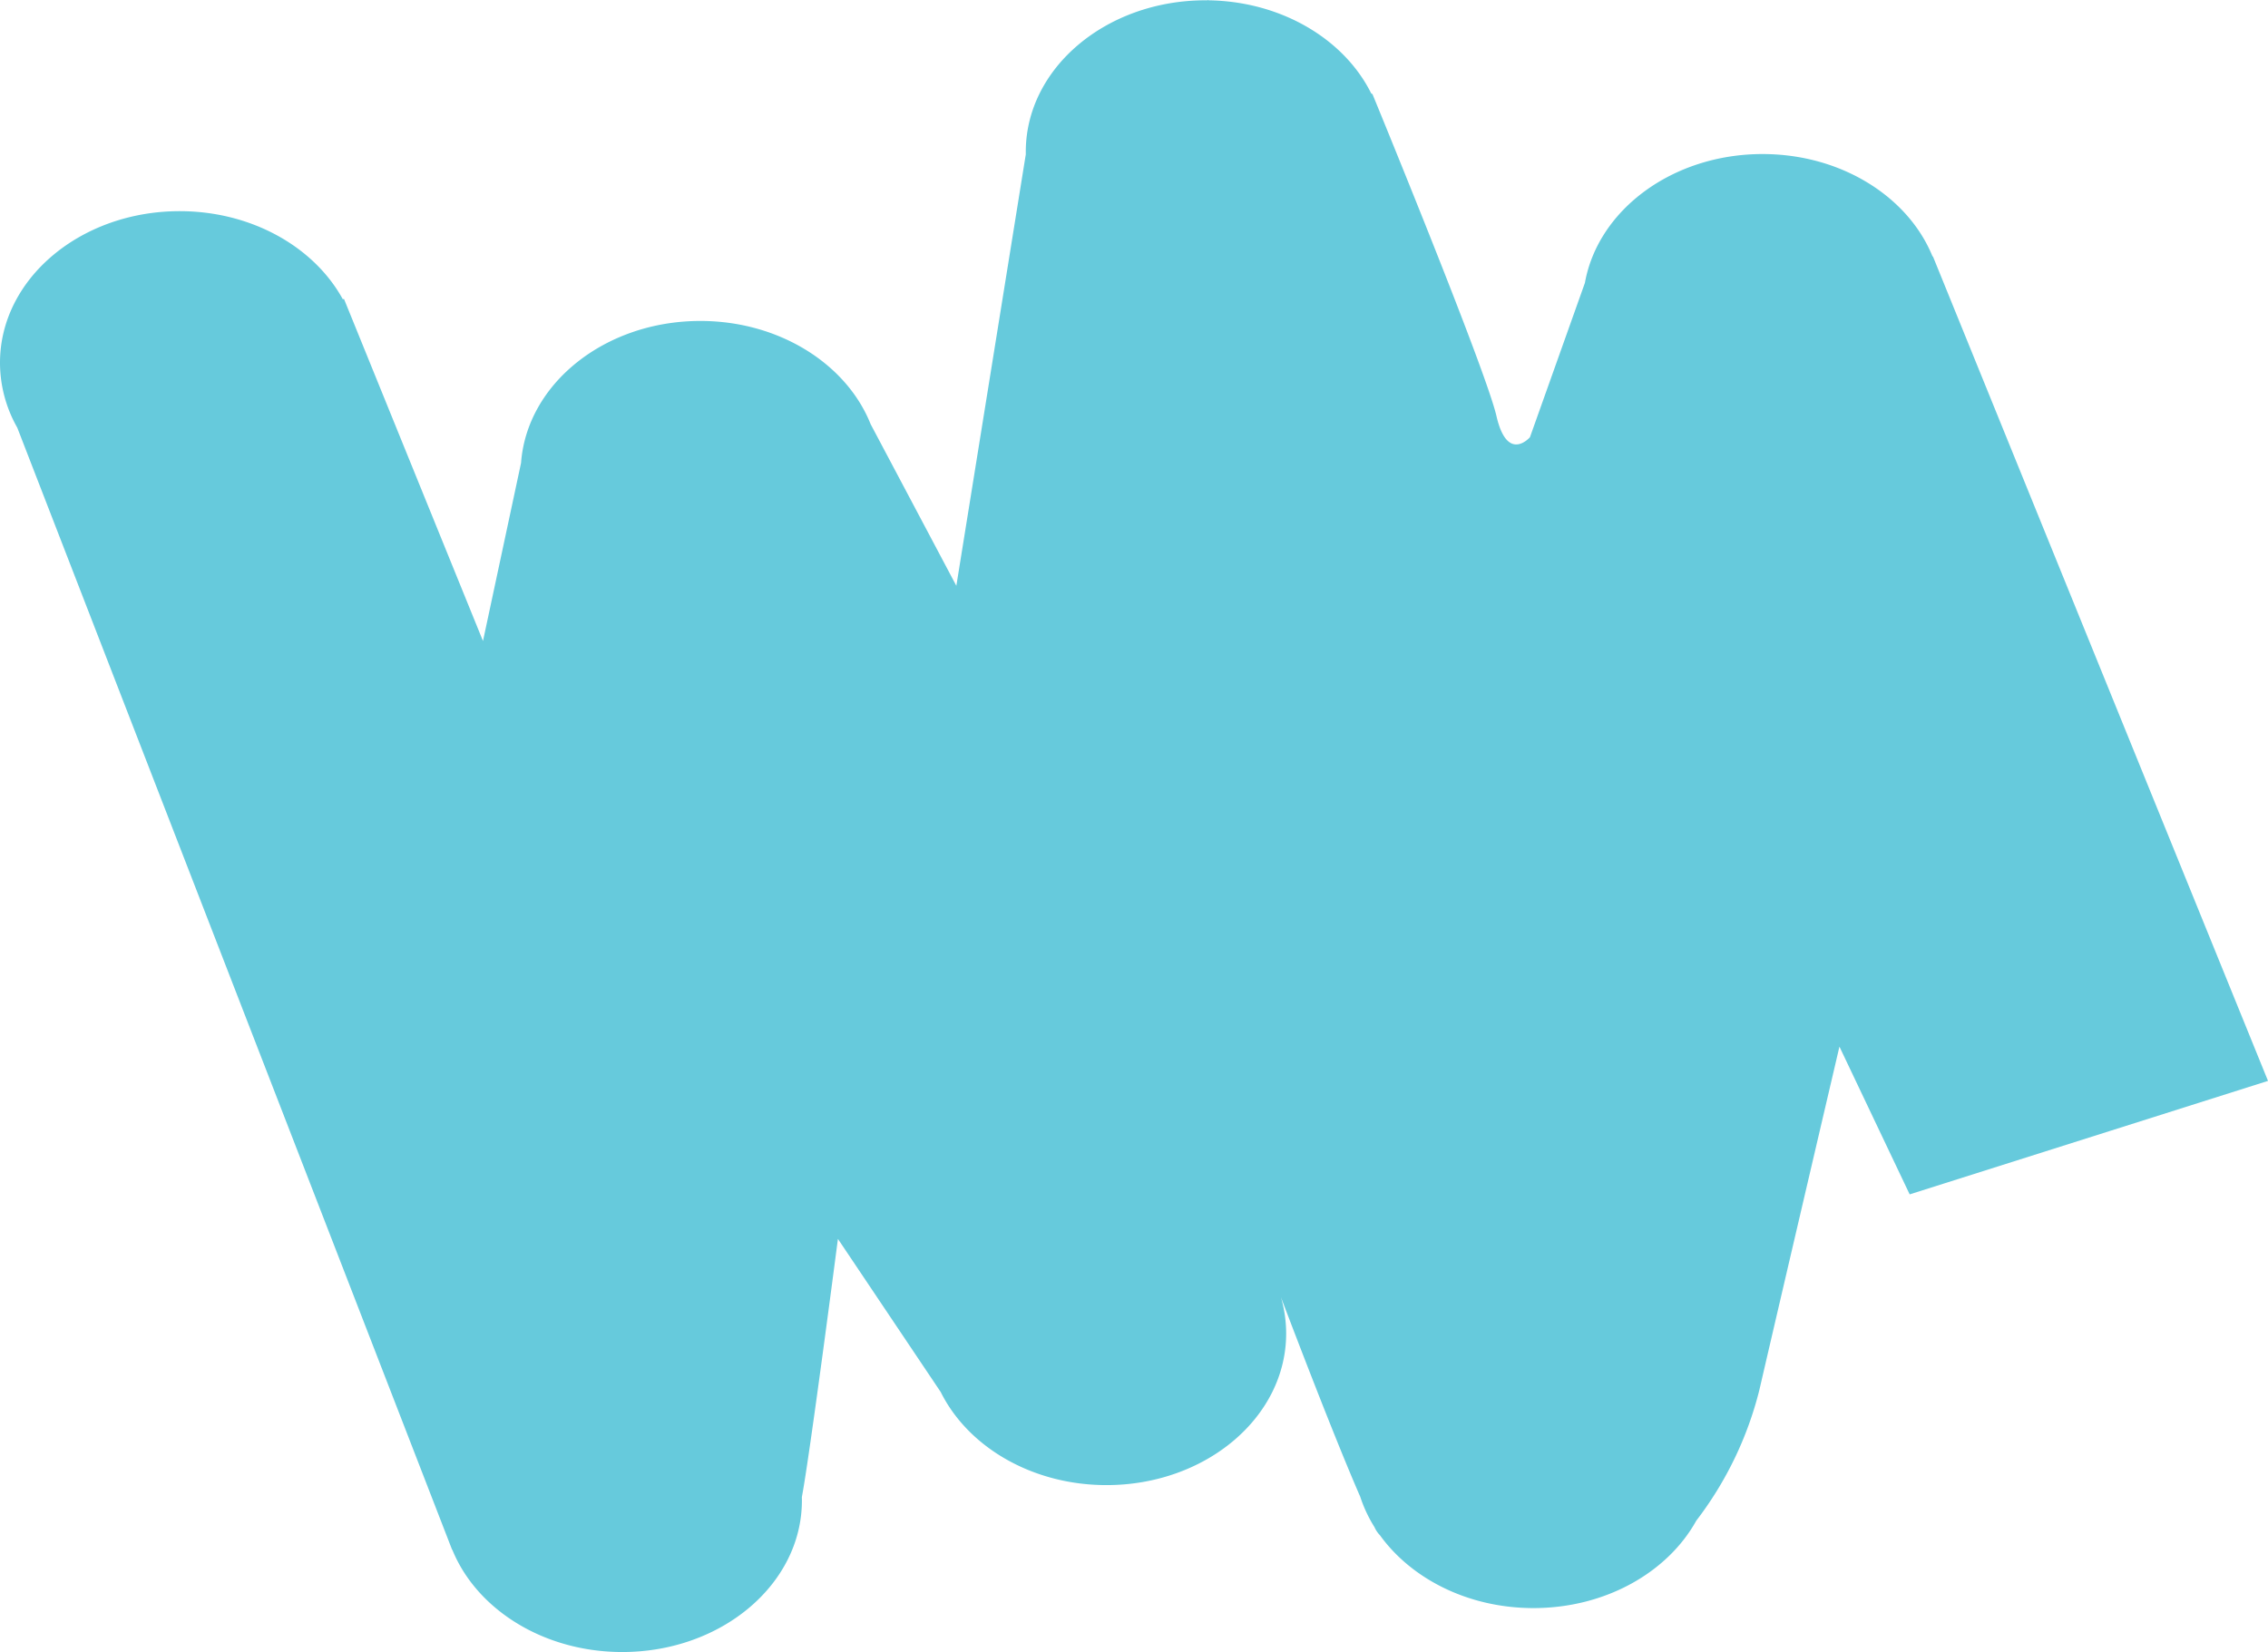
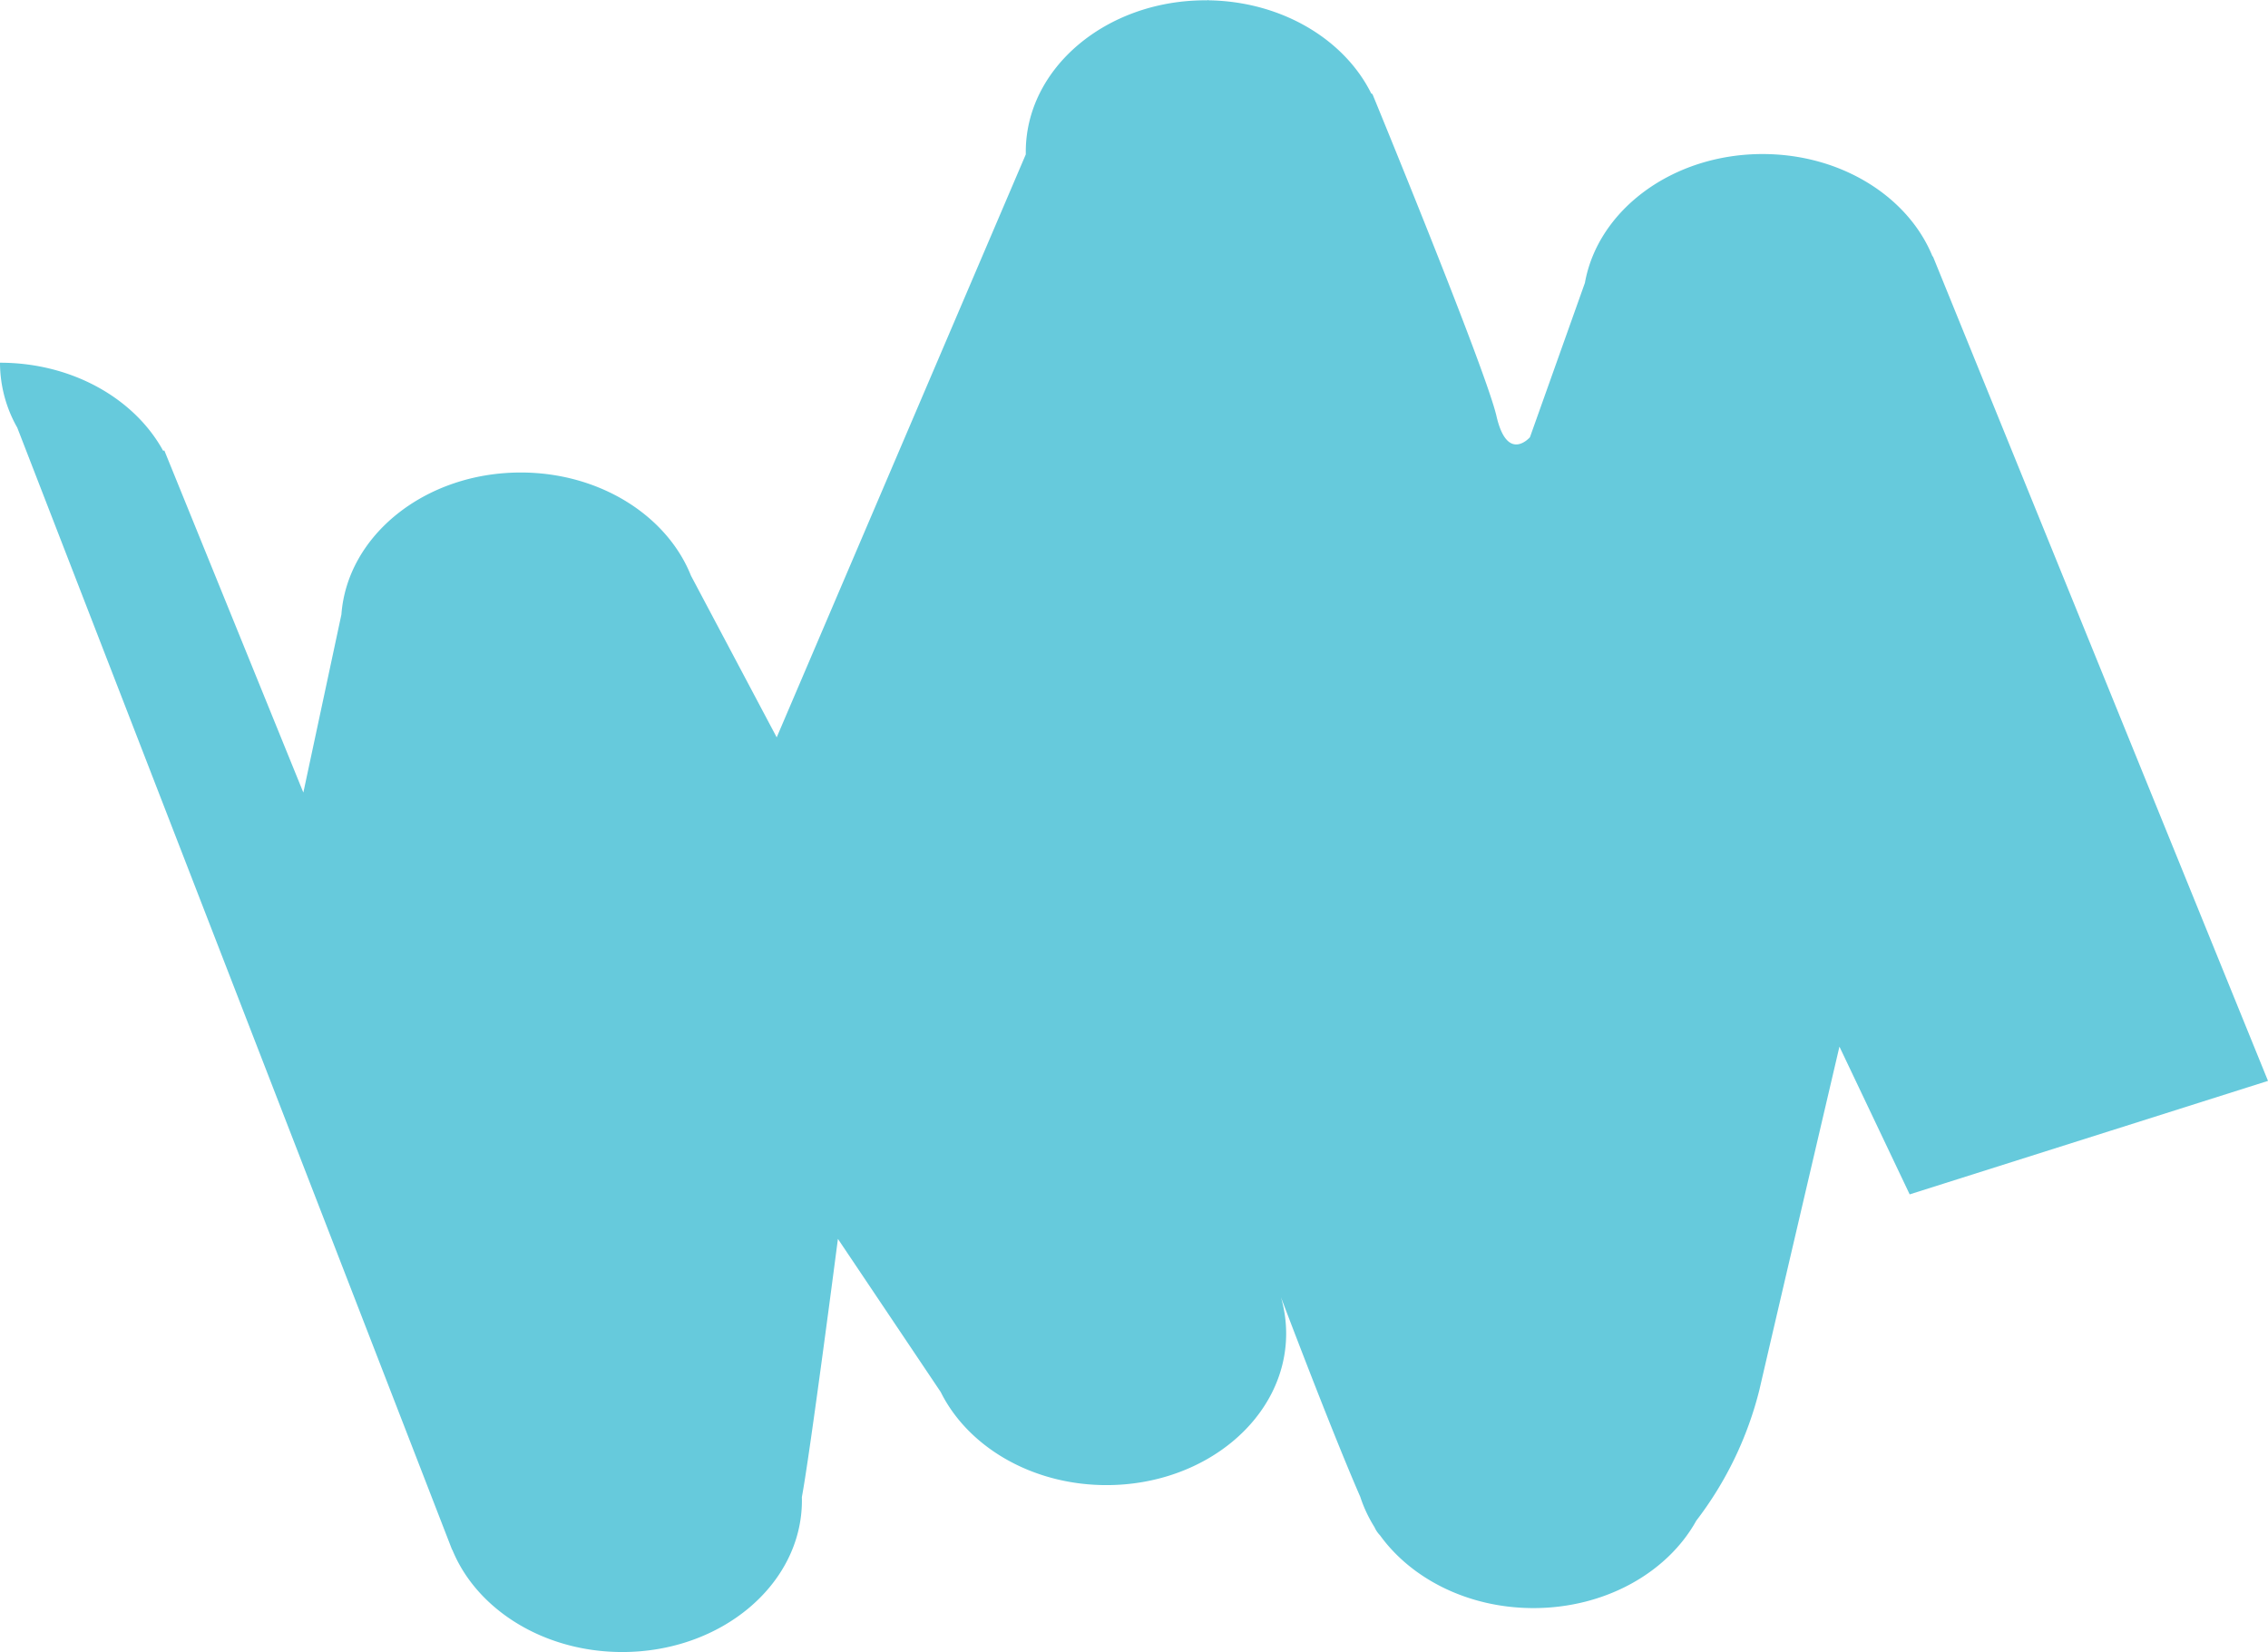
<svg xmlns="http://www.w3.org/2000/svg" width="469.999" height="342.35" viewBox="0 0 469.999 342.35">
-   <path id="Union_10" data-name="Union 10" d="M93.731,321.151l-.045,0L3.578,88.621A27.287,27.287,0,0,1,0,75.166C0,57.821,16.667,43.76,37.227,43.76c14.99,0,27.915,7.479,33.815,18.255l.241-.072,28.807,70.894,7.887-36.9c1.214-16.418,17.381-29.425,37.154-29.425,16.4,0,30.33,8.956,35.289,21.385l17.763,33.5L212.574,32c0-.177,0-.354,0-.531C212.571,14.127,229.237.063,249.8.063l.45,0,.1-.066.118.069C265.648.3,278.612,8.19,284.152,19.351l.266.152s23.448,56.958,25.7,66.736,6.932,4.372,6.932,4.372l11.393-31.993c2.7-15.107,18.147-26.694,36.811-26.694,16.326,0,30.2,8.868,35.22,21.2h.082L470,223.994l-74.256,23.518-14.555-30.618S369.016,268.93,364.6,288.018a73.913,73.913,0,0,1-13.082,27.12c-5.936,10.7-18.812,18.109-33.734,18.109-13.472,0-25.269-6.035-31.8-15.074a5.791,5.791,0,0,1-1.147-1.7,28.547,28.547,0,0,1-2.954-6.3c-5.271-12.074-13.725-34.217-16.428-41.336a26.789,26.789,0,0,1,1.076,7.515c0,17.348-16.667,31.409-37.227,31.409-15.469,0-28.733-7.957-34.356-19.286l-21.306-31.737s-5.819,44.856-7.472,53.5q.011.354.011.709c0,17.345-16.671,31.406-37.227,31.406C112.618,342.35,98.749,333.486,93.731,321.151Z" fill="#66cadc" />
+   <path id="Union_10" data-name="Union 10" d="M93.731,321.151l-.045,0L3.578,88.621A27.287,27.287,0,0,1,0,75.166c14.99,0,27.915,7.479,33.815,18.255l.241-.072,28.807,70.894,7.887-36.9c1.214-16.418,17.381-29.425,37.154-29.425,16.4,0,30.33,8.956,35.289,21.385l17.763,33.5L212.574,32c0-.177,0-.354,0-.531C212.571,14.127,229.237.063,249.8.063l.45,0,.1-.066.118.069C265.648.3,278.612,8.19,284.152,19.351l.266.152s23.448,56.958,25.7,66.736,6.932,4.372,6.932,4.372l11.393-31.993c2.7-15.107,18.147-26.694,36.811-26.694,16.326,0,30.2,8.868,35.22,21.2h.082L470,223.994l-74.256,23.518-14.555-30.618S369.016,268.93,364.6,288.018a73.913,73.913,0,0,1-13.082,27.12c-5.936,10.7-18.812,18.109-33.734,18.109-13.472,0-25.269-6.035-31.8-15.074a5.791,5.791,0,0,1-1.147-1.7,28.547,28.547,0,0,1-2.954-6.3c-5.271-12.074-13.725-34.217-16.428-41.336a26.789,26.789,0,0,1,1.076,7.515c0,17.348-16.667,31.409-37.227,31.409-15.469,0-28.733-7.957-34.356-19.286l-21.306-31.737s-5.819,44.856-7.472,53.5q.011.354.011.709c0,17.345-16.671,31.406-37.227,31.406C112.618,342.35,98.749,333.486,93.731,321.151Z" fill="#66cadc" />
</svg>